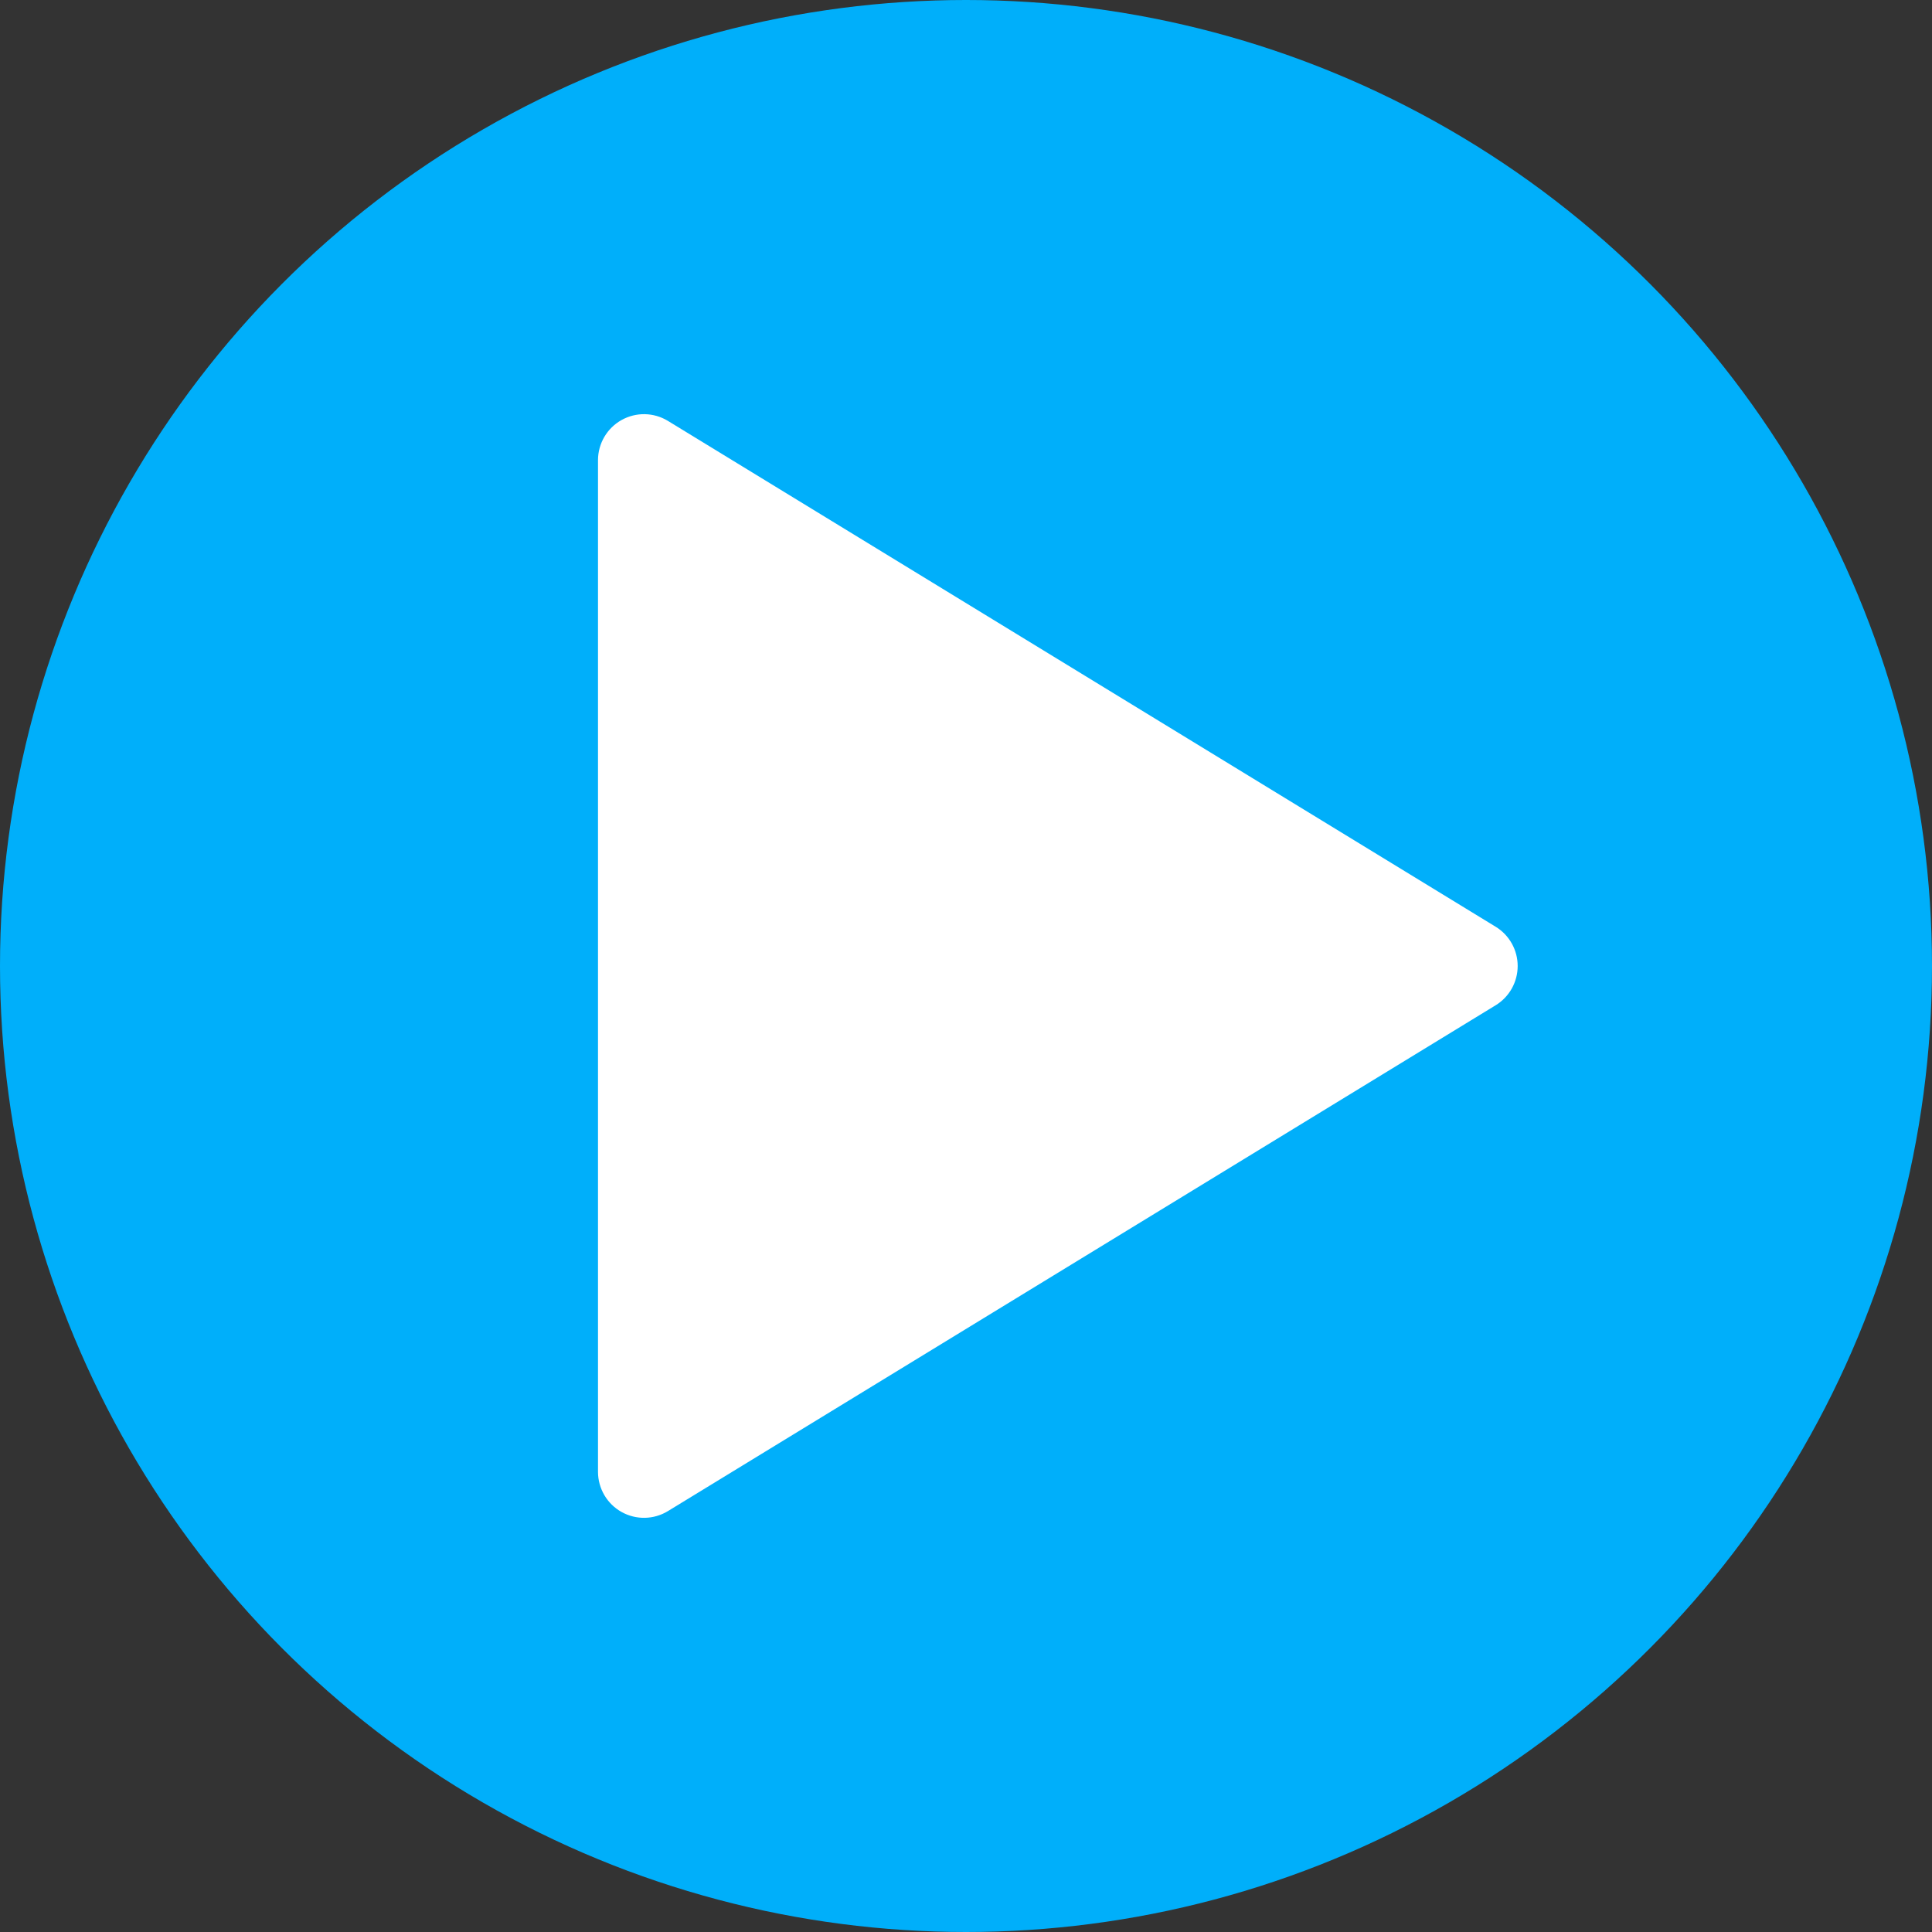
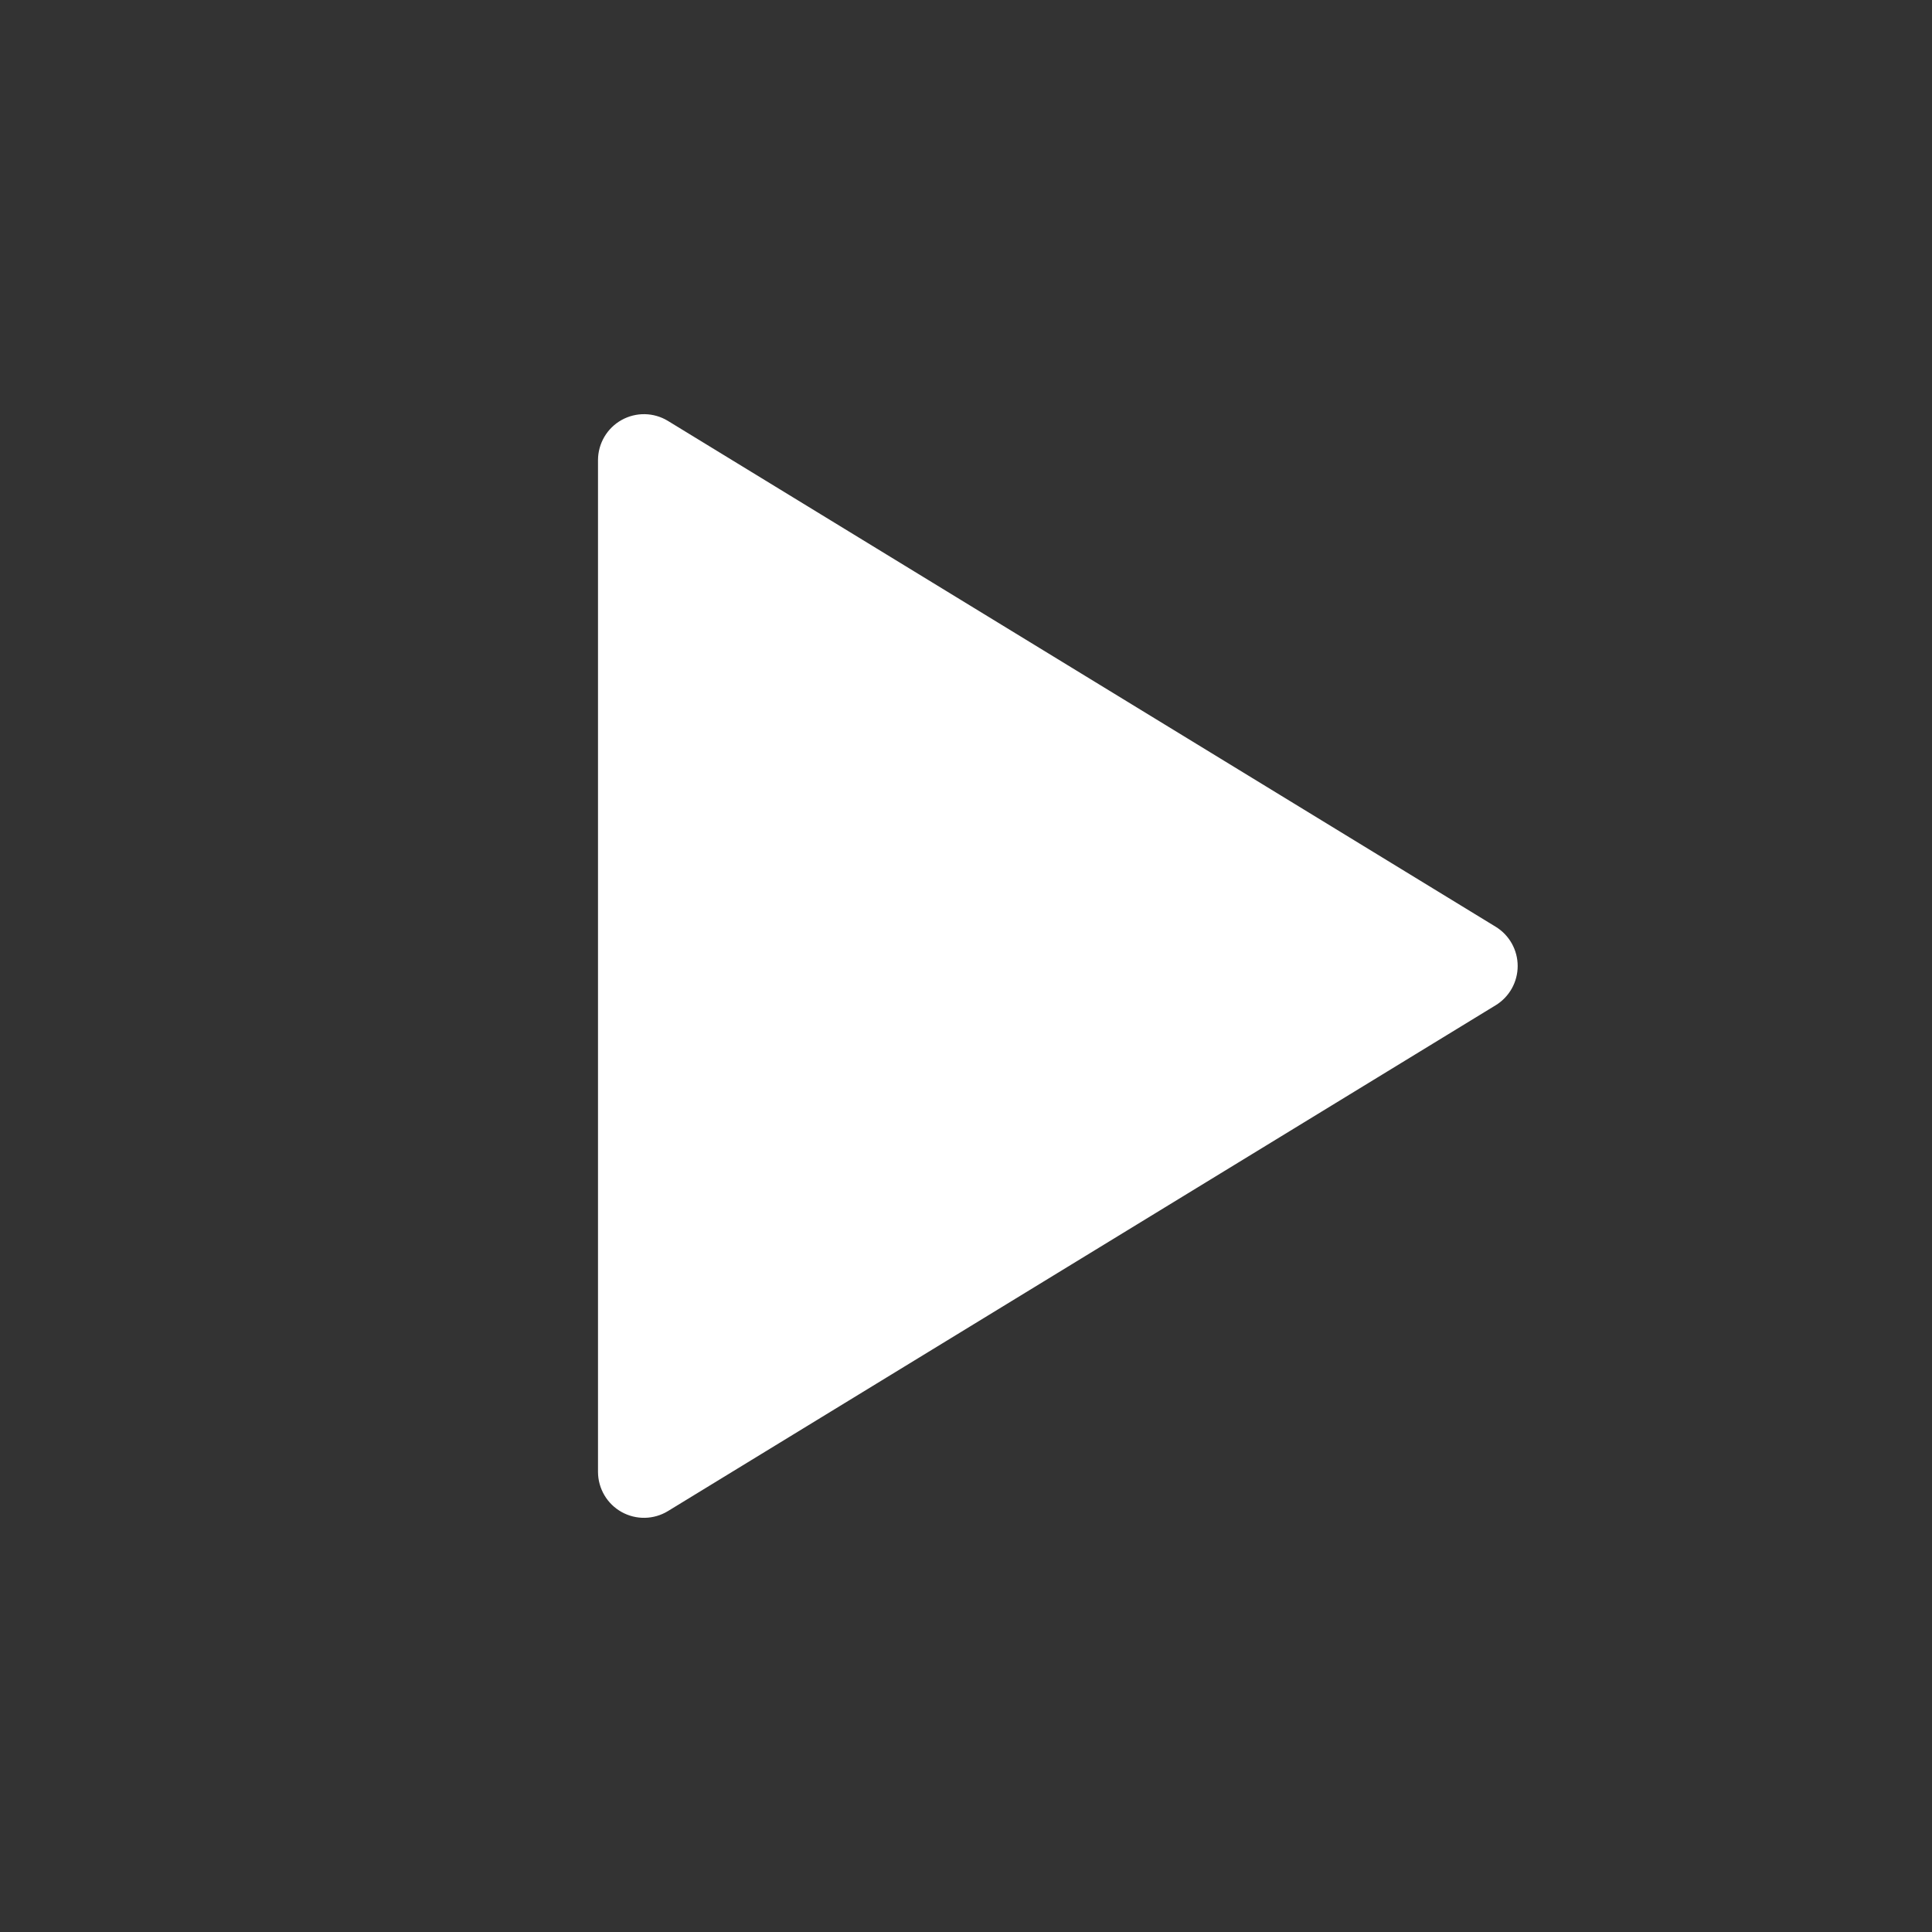
<svg xmlns="http://www.w3.org/2000/svg" class="icon-slideshow" width="42px" height="42px" viewBox="0 0 42 42" version="1.1">
  <rect x="0" y="0" width="42" height="42" fill="#333333" stroke="none" />
  <g id="Features---800px" stroke="none" stroke-width="1" fill="none" fill-rule="evenodd" transform="translate(-612, -2238)">
    <g id="Same-Page" transform="translate(0, 1587)">
      <g id="Features" transform="translate(40, 651)">
        <g id="Slideshow-Mode" transform="translate(572, 0)">
          <g id="Icon">
-             <circle id="Background" fill="#00AFFA" cx="21" cy="21" r="21" />
            <path d="M32.52,20.15 L14.52,9.15 C14.212,8.962 13.827,8.955 13.512,9.131 C13.197,9.307 13.002,9.639 13,10 L13,32 C13.002,32.361 13.197,32.693 13.512,32.869 C13.827,33.045 14.212,33.038 14.52,32.85 L32.52,21.85 C32.814,21.668 32.993,21.346 32.993,21 C32.993,20.654 32.814,20.332 32.52,20.15 Z" id="Play" fill="#FFFFFF" fill-rule="nonzero" />
          </g>
        </g>
      </g>
    </g>
  </g>
</svg>